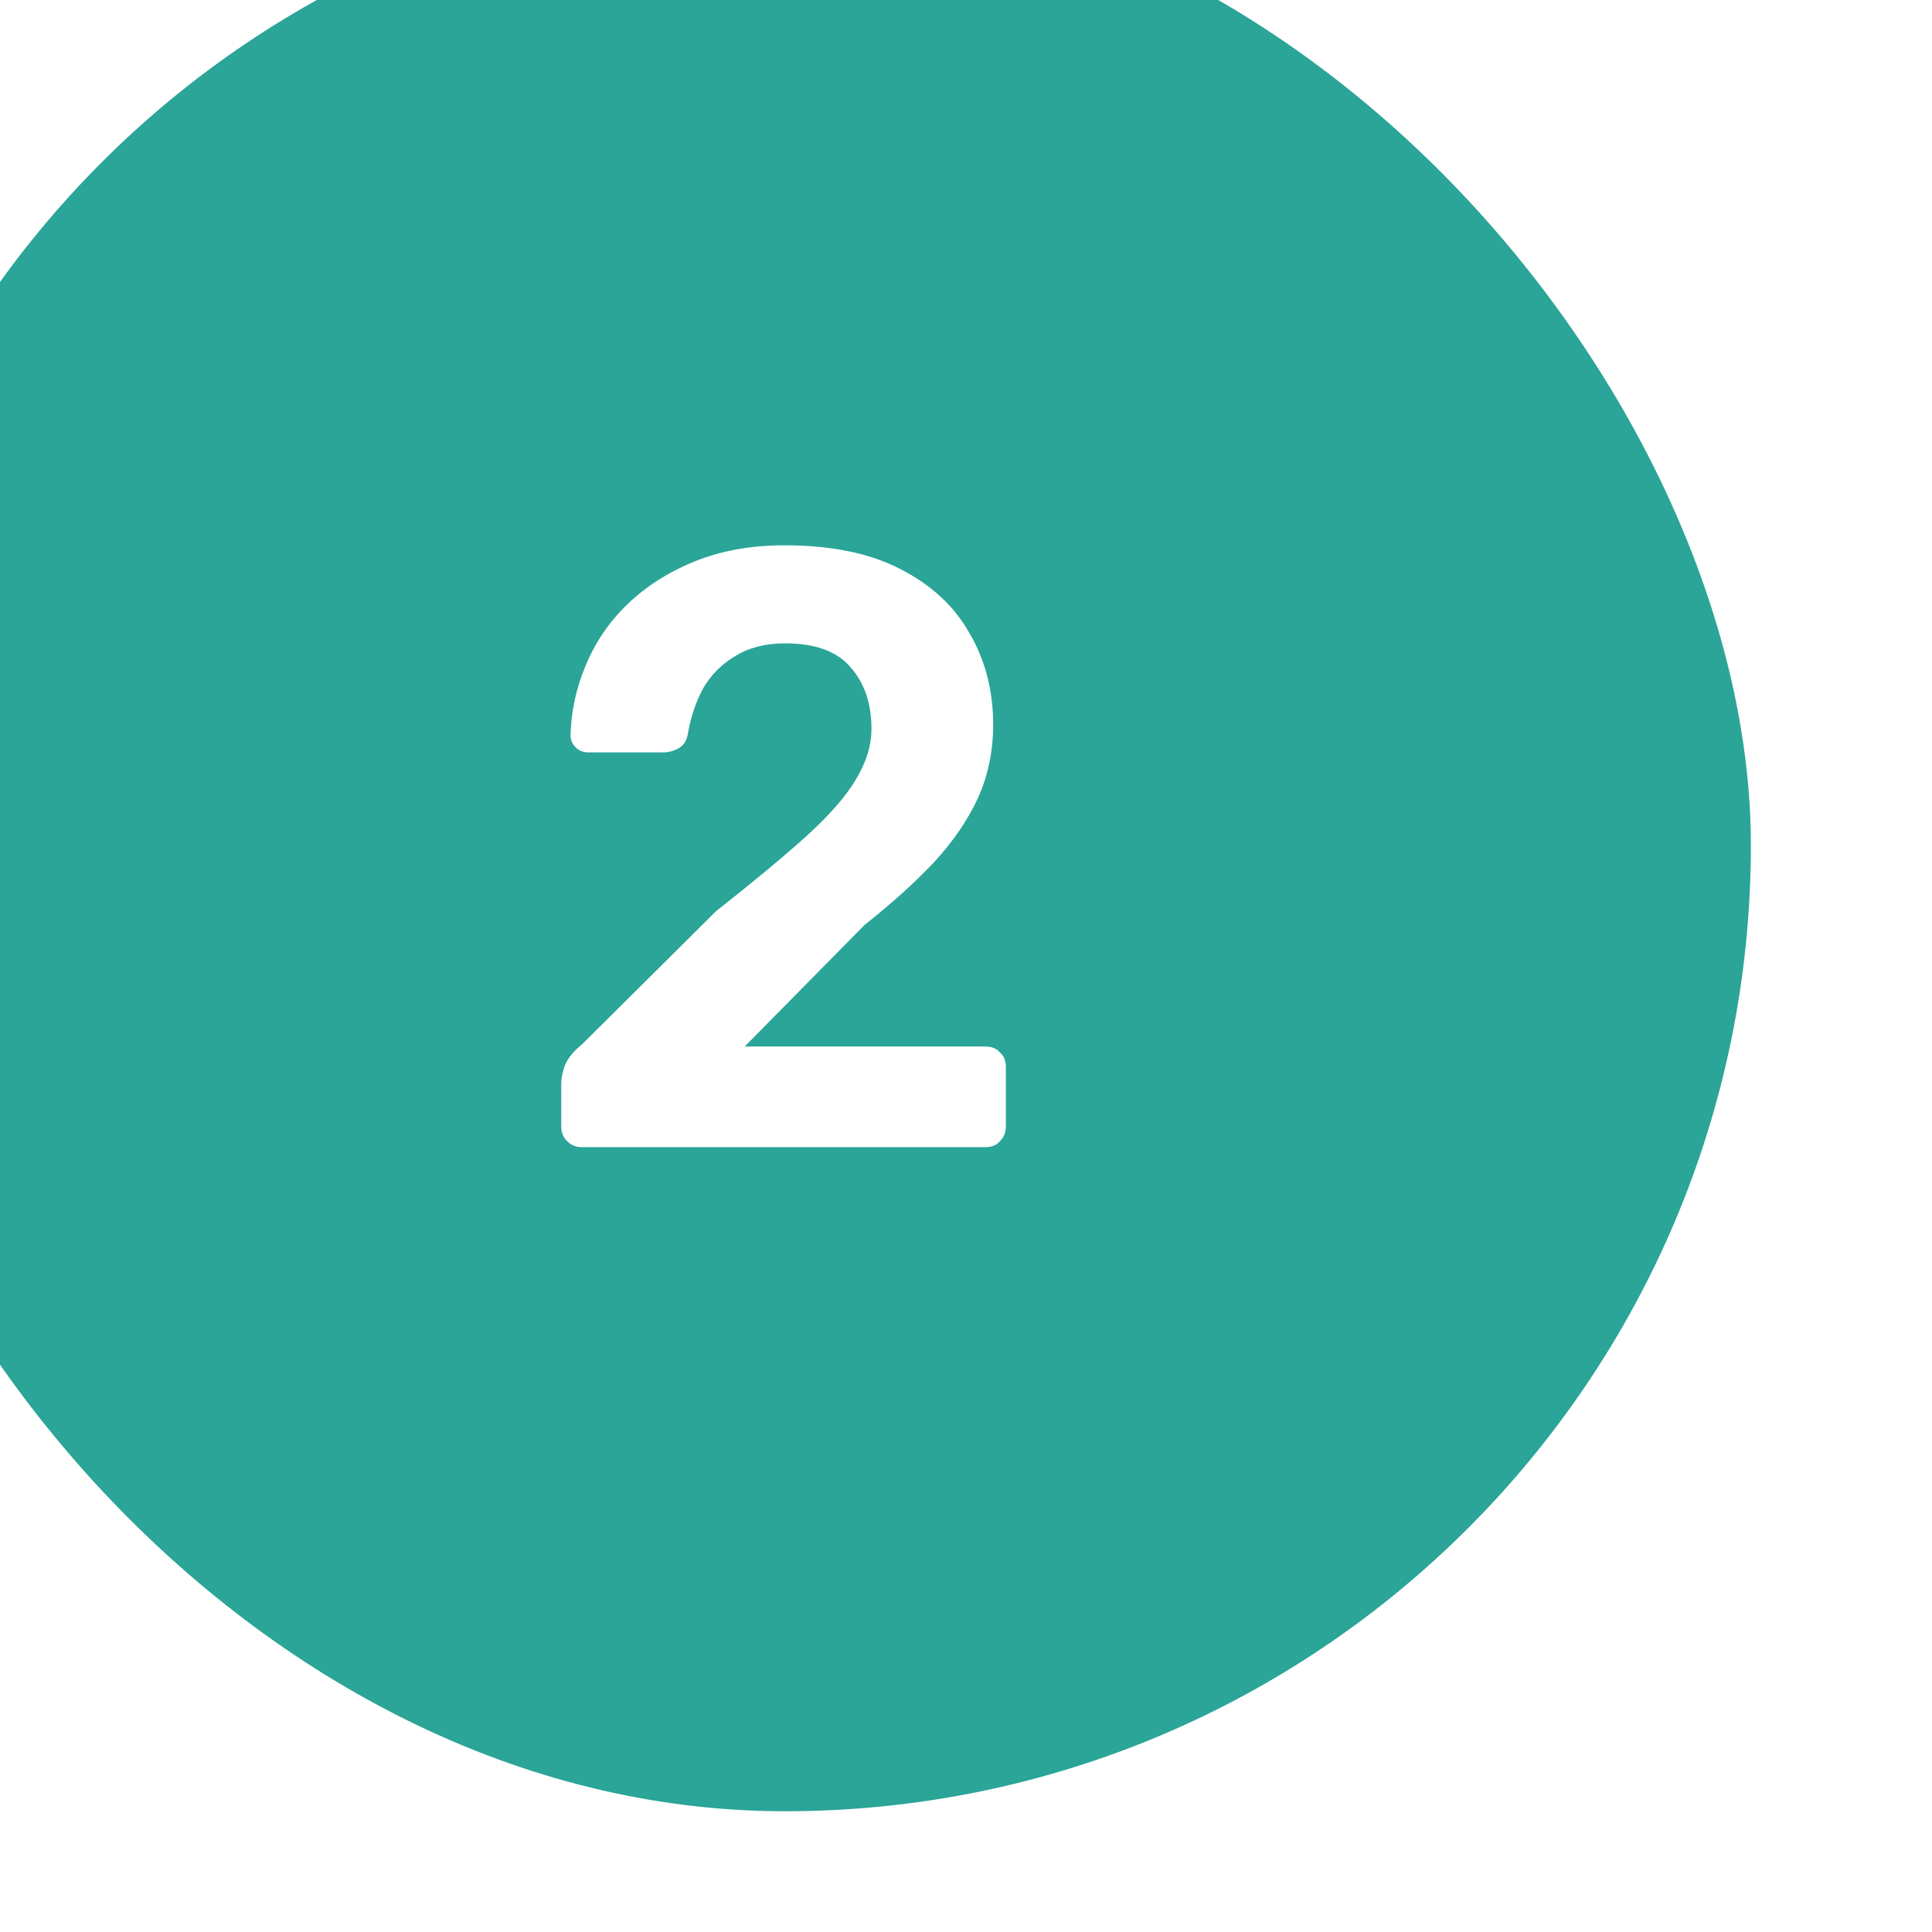
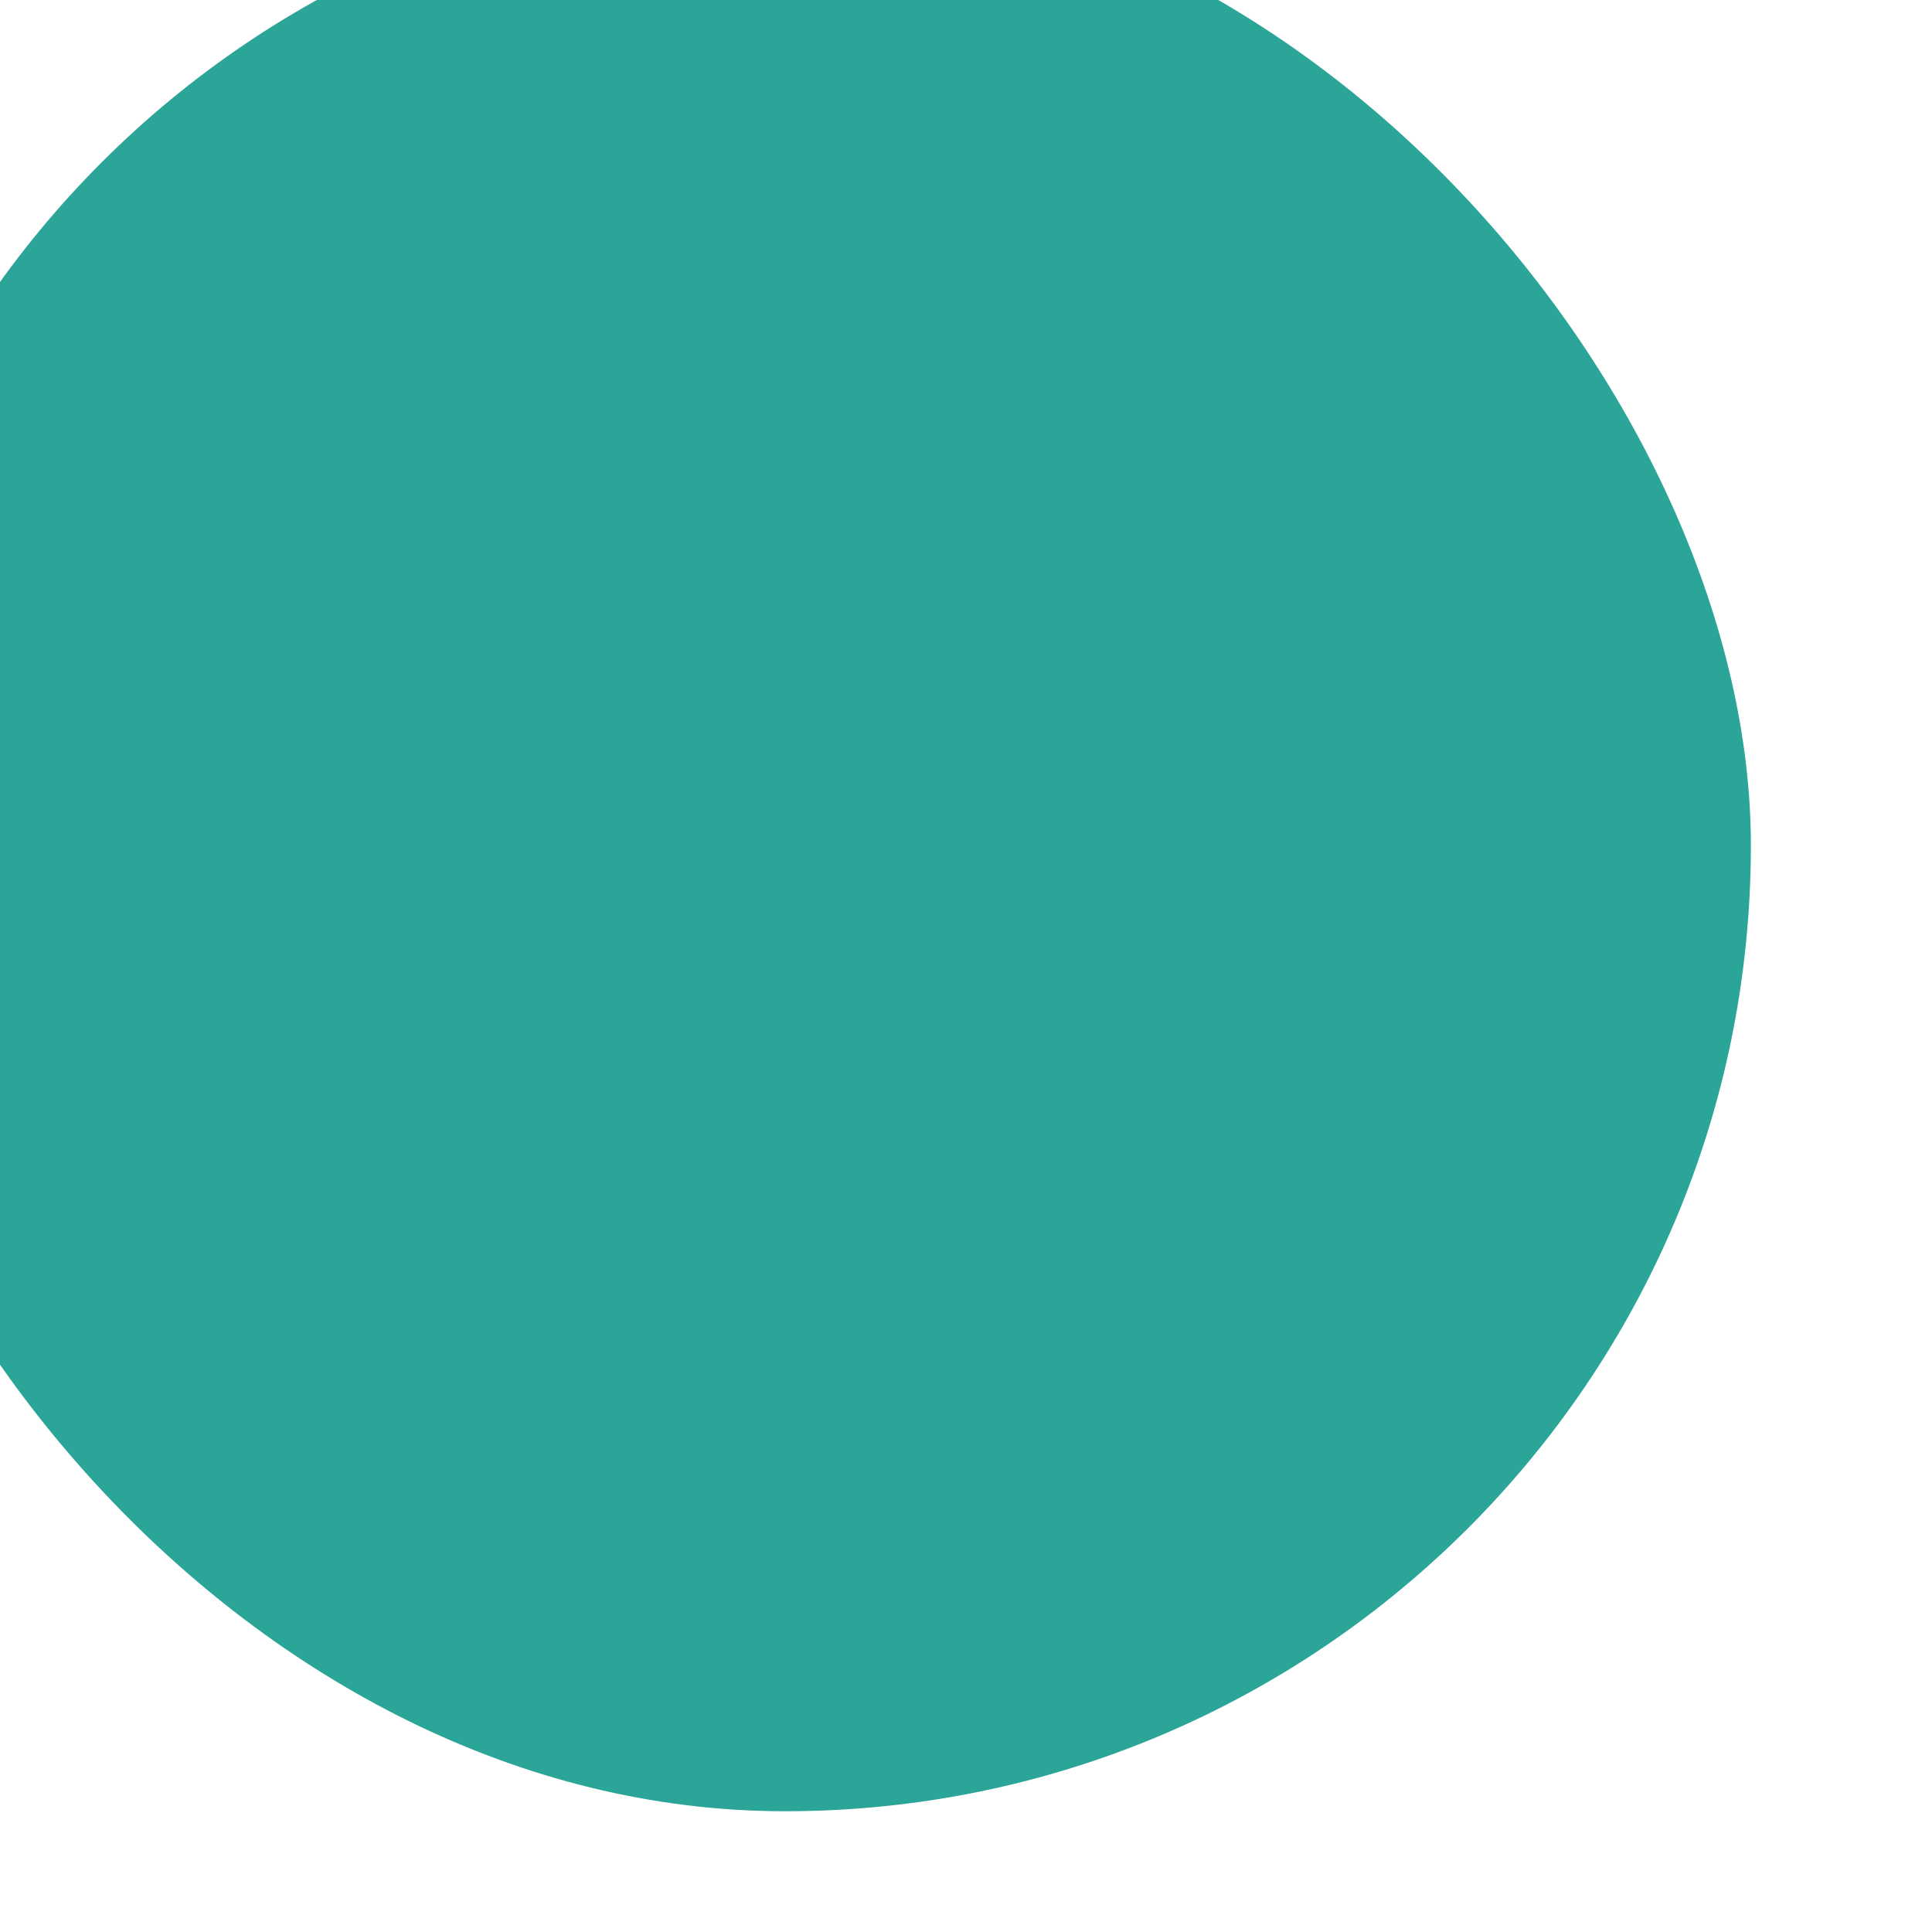
<svg xmlns="http://www.w3.org/2000/svg" fill="none" height="64" viewBox="0 0 64 64" width="64">
  <filter id="a" color-interpolation-filters="sRGB" filterUnits="userSpaceOnUse" height="64" width="64" x="0" y="0">
    <feFlood flood-opacity="0" result="BackgroundImageFix" />
    <feBlend in="SourceGraphic" in2="BackgroundImageFix" mode="normal" result="shape" />
    <feColorMatrix in="SourceAlpha" result="hardAlpha" type="matrix" values="0 0 0 0 0 0 0 0 0 0 0 0 0 0 0 0 0 0 127 0" />
    <feOffset dx="-6" dy="-4" />
    <feComposite in2="hardAlpha" k2="-1" k3="1" operator="arithmetic" />
    <feColorMatrix type="matrix" values="0 0 0 0 0.149 0 0 0 0 0.584 0 0 0 0 0.537 0 0 0 1 0" />
    <feBlend in2="shape" mode="normal" result="effect1_innerShadow_3658_68781" />
  </filter>
  <g filter="url(#a)">
    <rect fill="#2aa598" height="64" rx="32" width="64" />
-     <path d="m25.264 42c-.187 0-.345-.065-.476-.196-.131-.131-.196-.289-.196-.476v-1.428c0-.168.037-.364.112-.588.093-.243.289-.485.588-.728l4.424-4.396c1.232-.971 2.221-1.792 2.968-2.464.765-.691 1.316-1.316 1.652-1.876.355-.579.532-1.148.532-1.708 0-.84-.233-1.521-.7-2.044-.448-.523-1.167-.784-2.156-.784-.653 0-1.204.14-1.652.42-.448.261-.803.616-1.064 1.064-.243.448-.411.943-.504 1.484-.037.243-.14.411-.308.504s-.336.14-.504.14h-2.492c-.168 0-.308-.056-.42-.168s-.168-.243-.168-.392c.019-.803.187-1.577.504-2.324.317-.765.775-1.437 1.372-2.016.616-.597 1.363-1.073 2.24-1.428.877-.355 1.867-.532 2.968-.532 1.549 0 2.828.261 3.836.784 1.027.523 1.792 1.232 2.296 2.128.523.896.784 1.904.784 3.024 0 .877-.168 1.689-.504 2.436-.336.728-.821 1.437-1.456 2.128-.635.672-1.4 1.363-2.296 2.072l-3.976 4.032h7.98c.205 0 .364.065.476.196.131.112.196.271.196.476v1.988c0 .187-.065.345-.196.476-.112.131-.271.196-.476.196z" fill="#fff" />
  </g>
</svg>